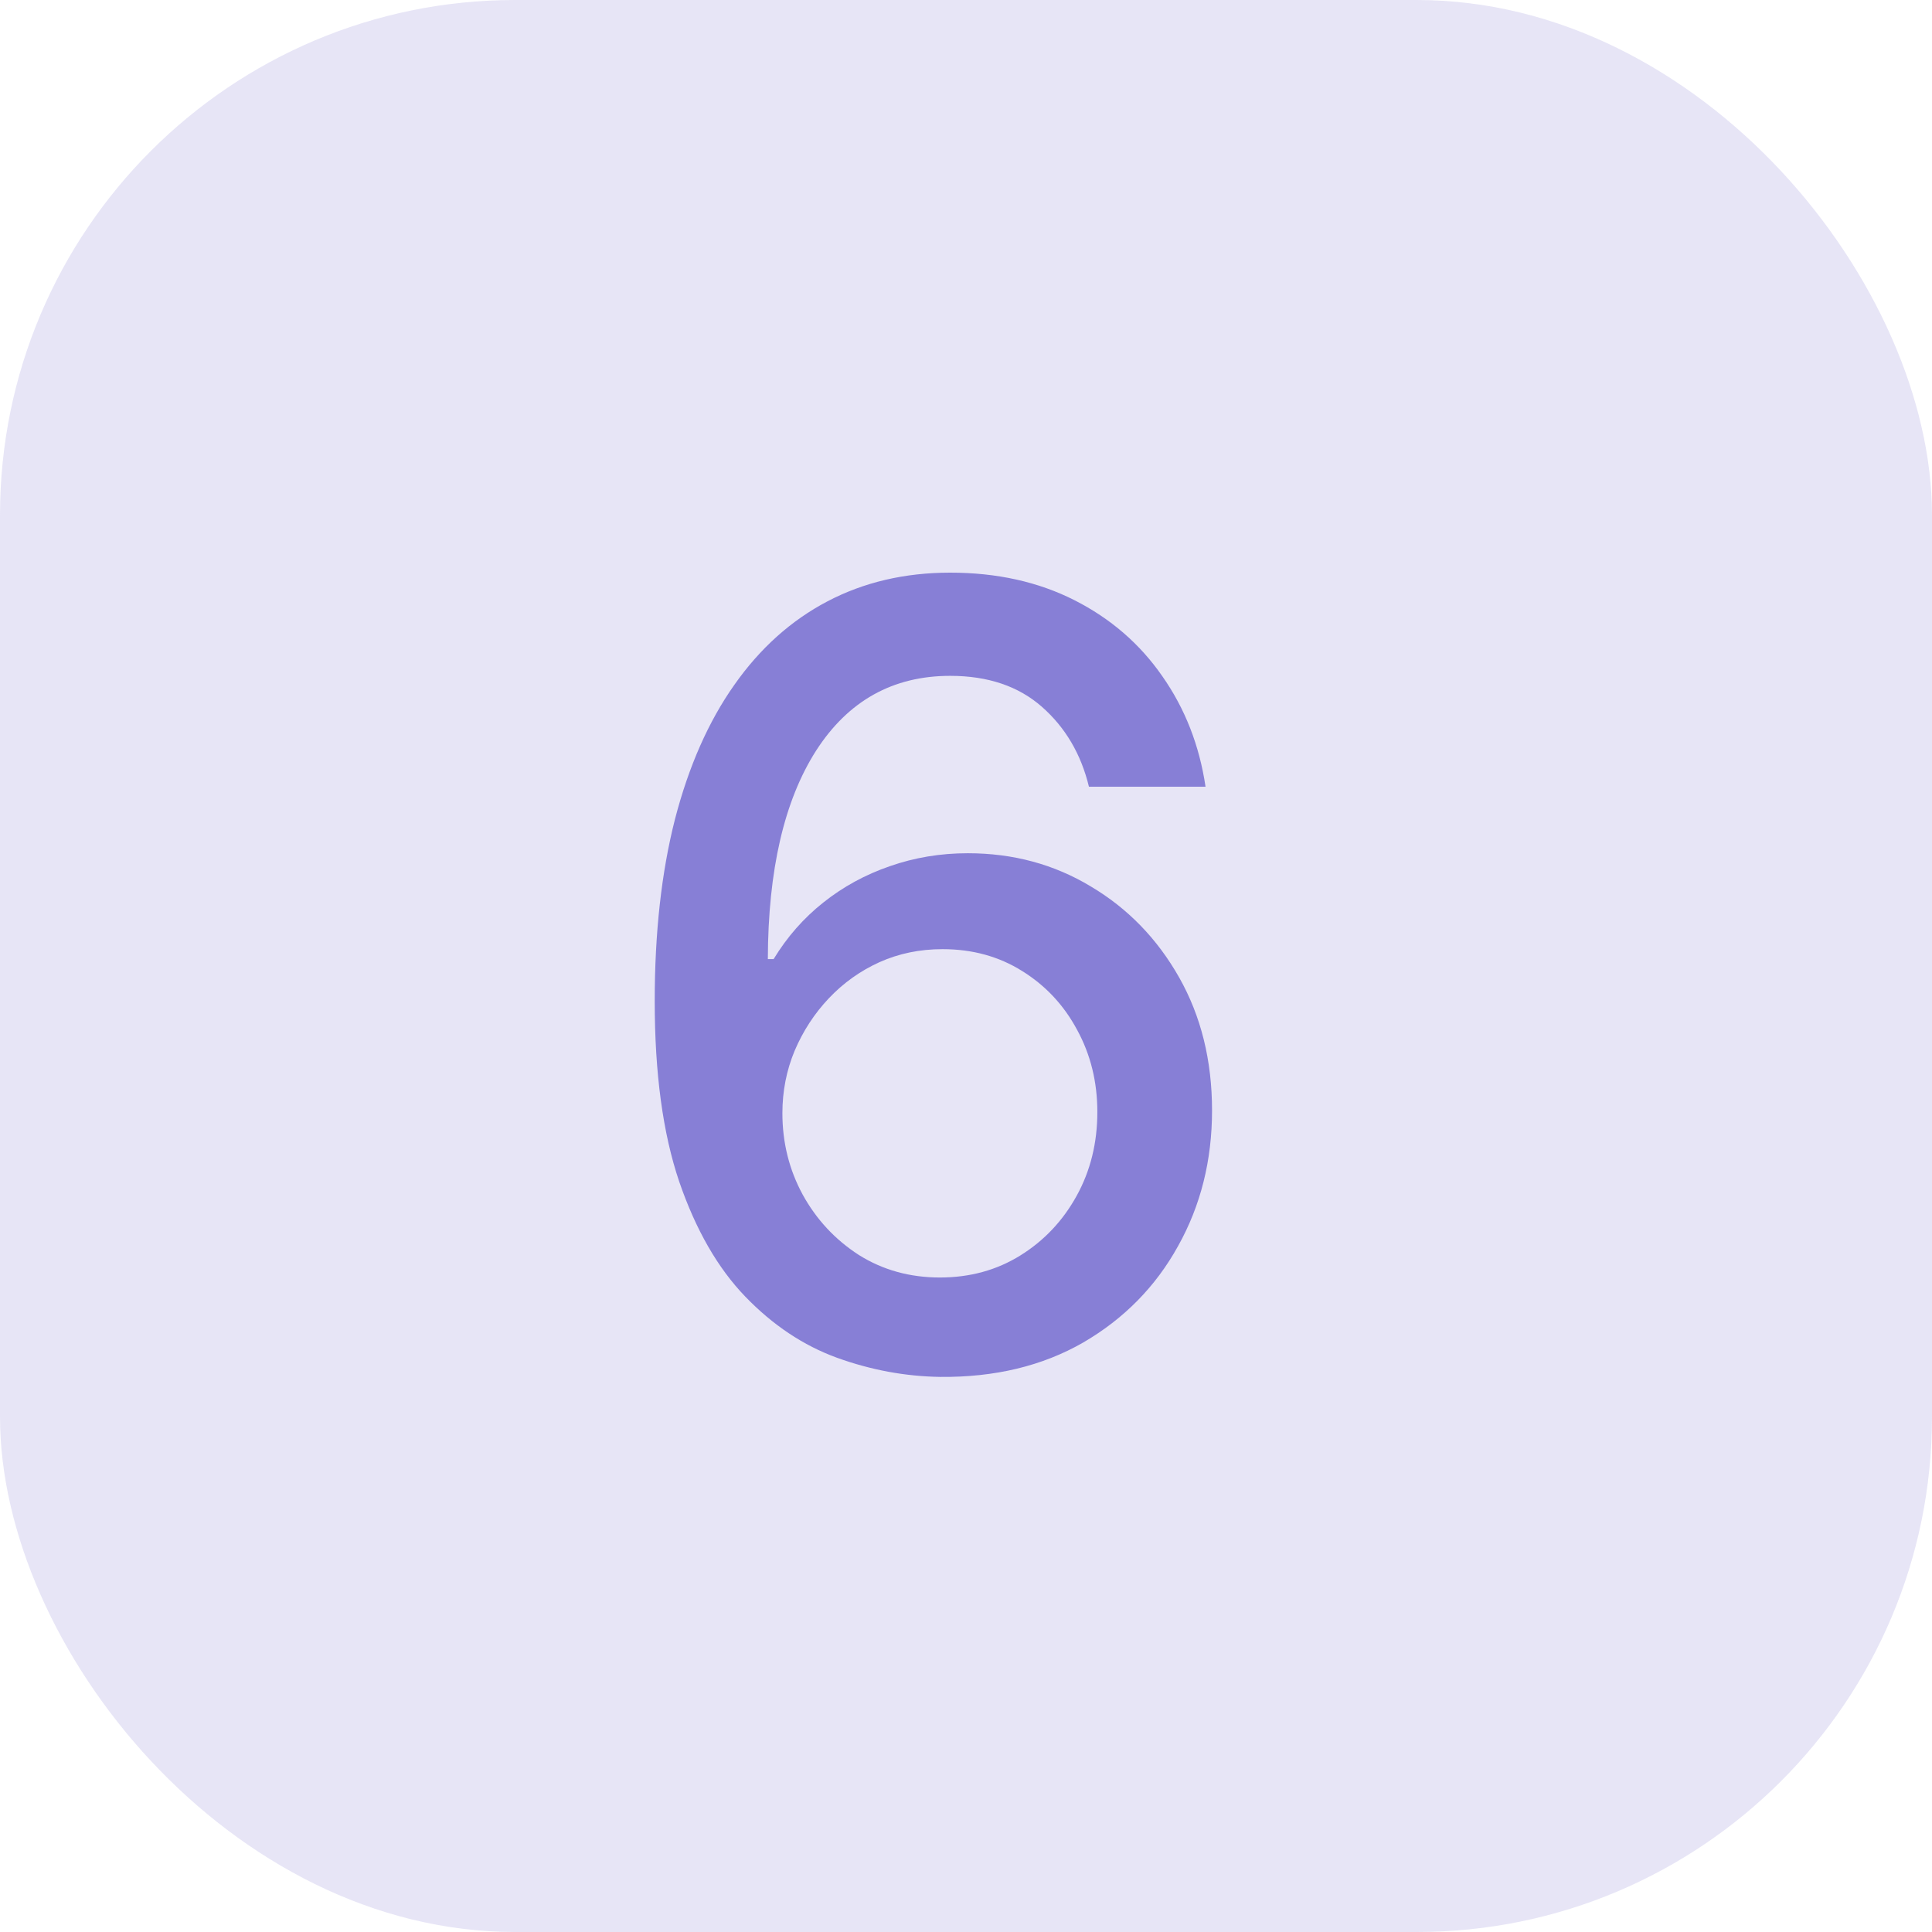
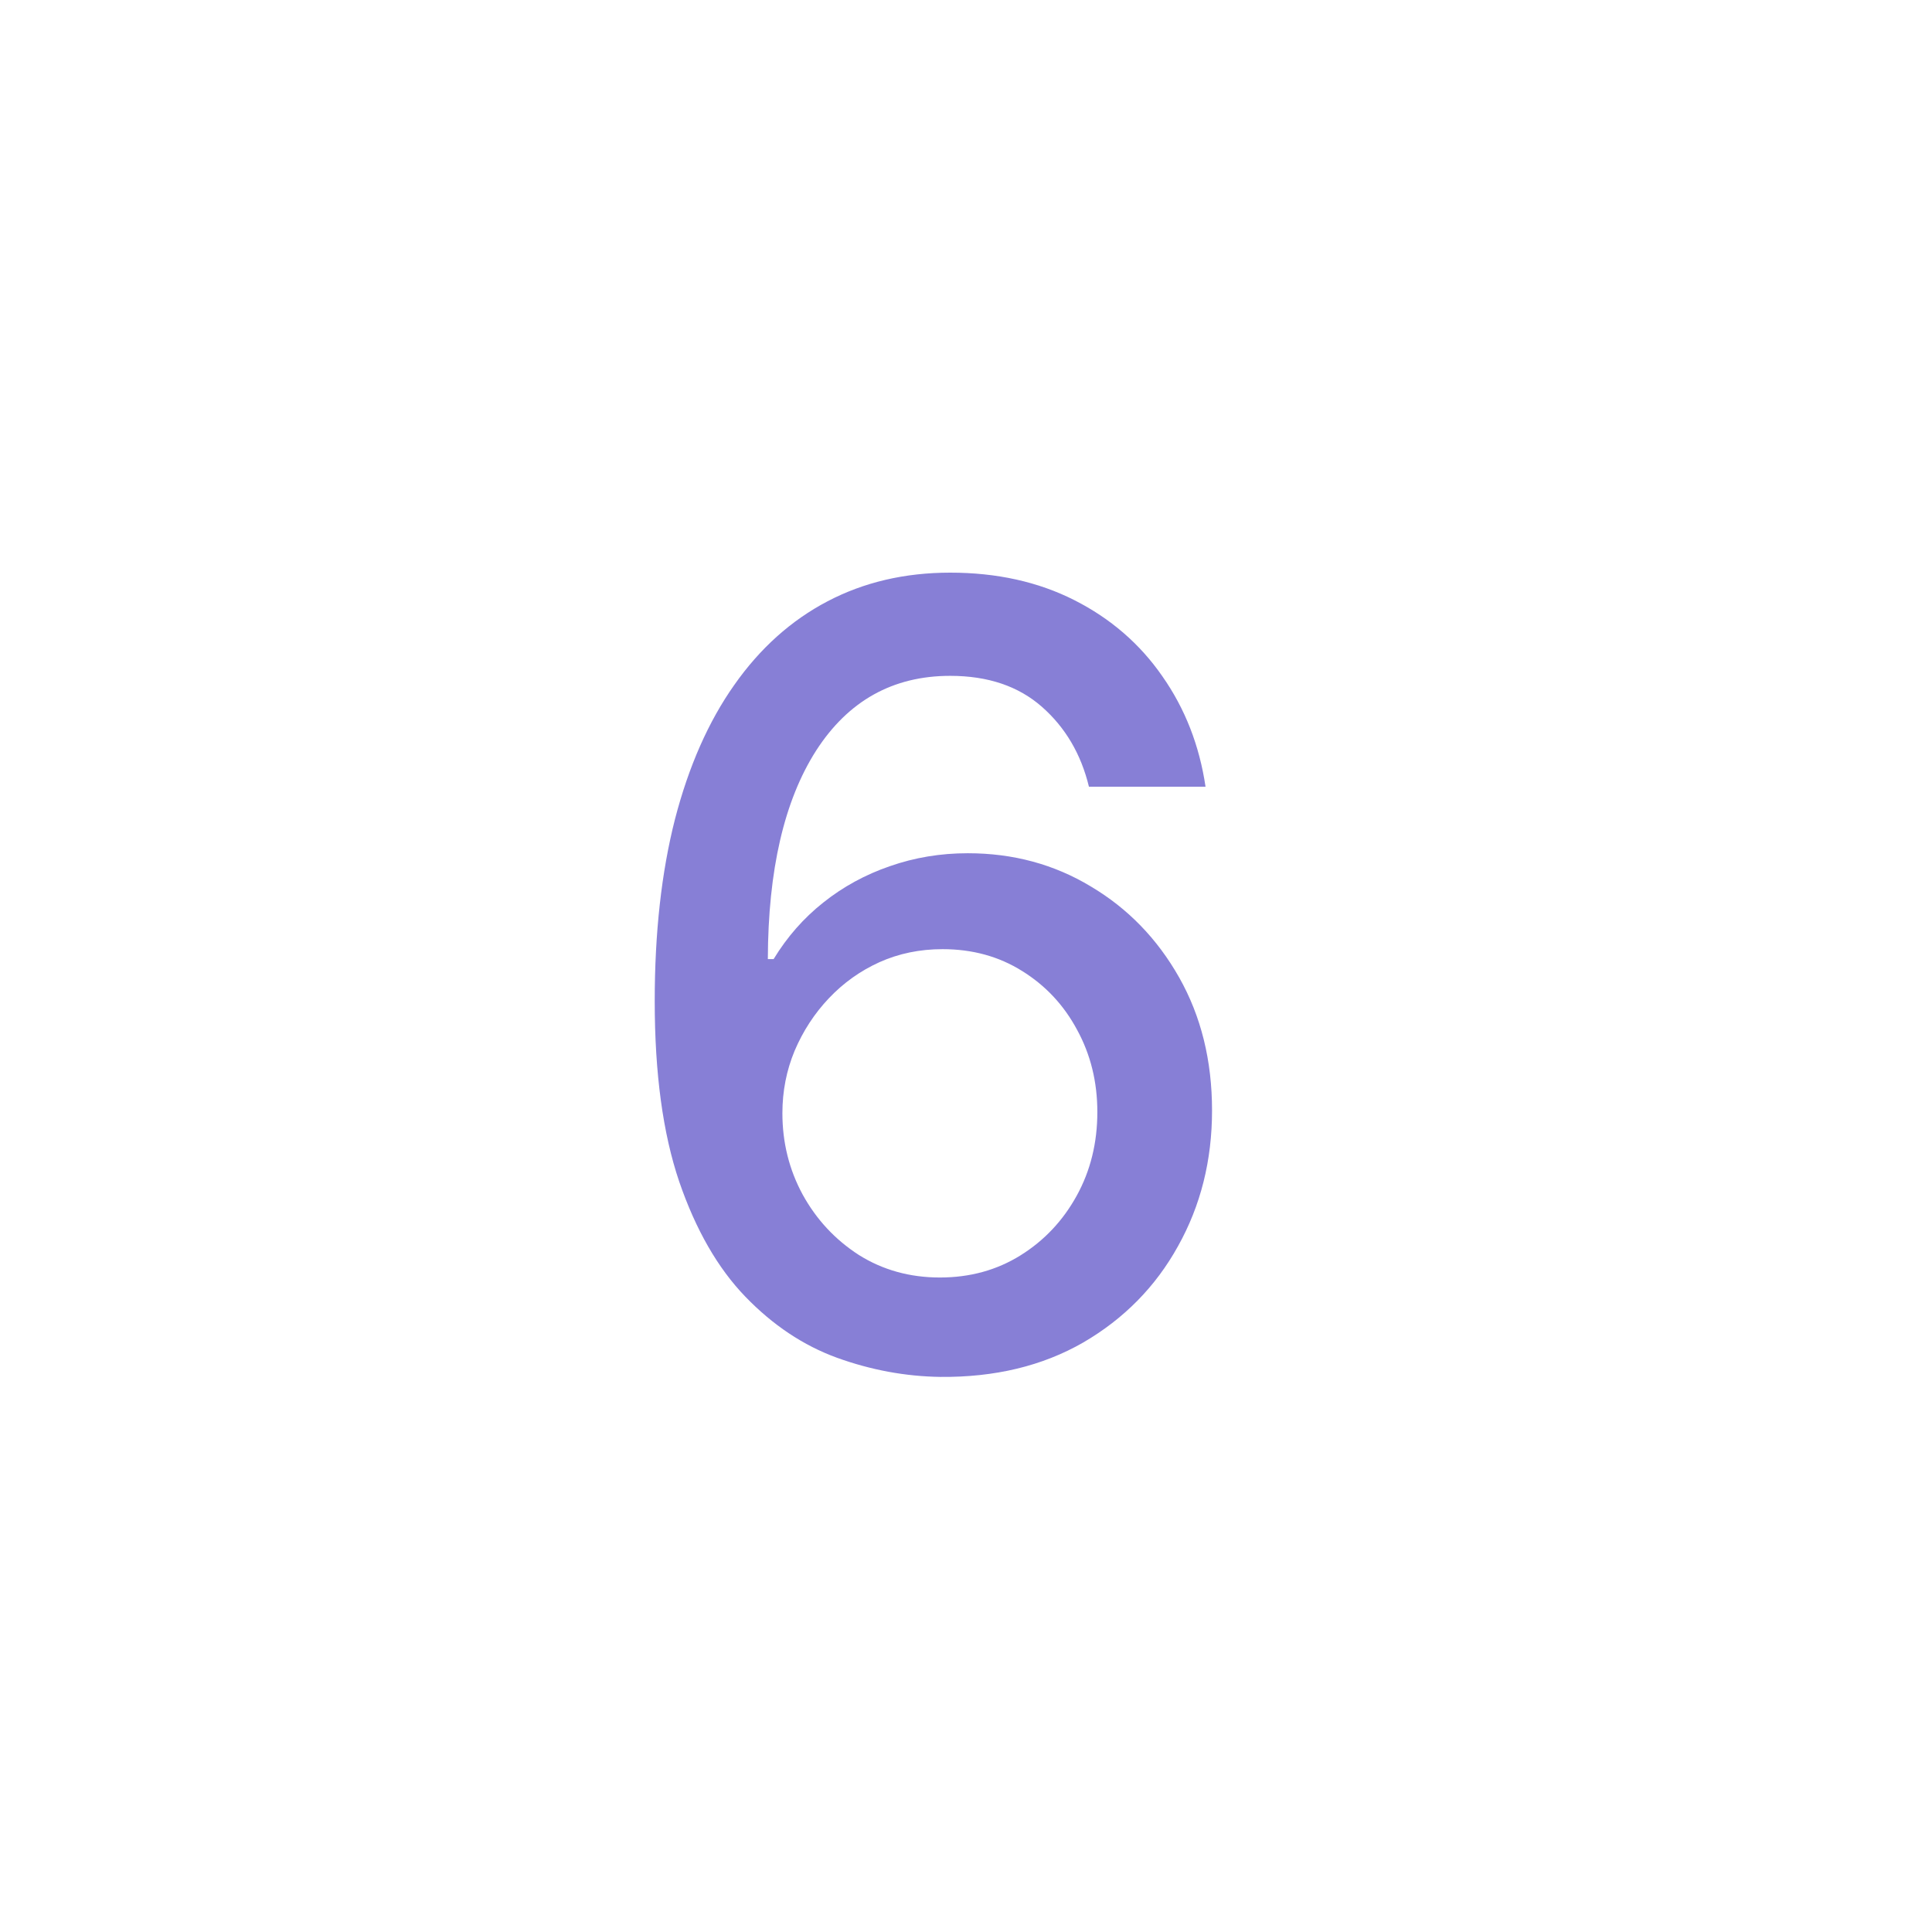
<svg xmlns="http://www.w3.org/2000/svg" width="60" height="60" viewBox="0 0 60 60" fill="none">
-   <rect opacity="0.2" width="60" height="60" rx="16" fill="#877FD6" />
  <g clip-path="url(#clip0_407_413)">
    <path d="M29.2 42.761C28.116 42.745 27.048 42.547 25.995 42.167C24.951 41.787 24.001 41.154 23.146 40.268C22.291 39.382 21.607 38.191 21.093 36.695C20.586 35.199 20.333 33.331 20.333 31.092C20.333 28.971 20.542 27.087 20.962 25.441C21.389 23.795 22.003 22.406 22.802 21.274C23.601 20.135 24.567 19.268 25.698 18.675C26.83 18.081 28.1 17.784 29.509 17.784C30.957 17.784 32.243 18.069 33.367 18.639C34.491 19.209 35.401 19.996 36.097 21.001C36.802 22.006 37.249 23.15 37.439 24.432H33.818C33.573 23.419 33.086 22.592 32.358 21.951C31.63 21.31 30.68 20.989 29.509 20.989C27.728 20.989 26.339 21.765 25.342 23.316C24.353 24.867 23.854 27.024 23.846 29.786H24.025C24.444 29.097 24.958 28.512 25.568 28.029C26.185 27.538 26.874 27.162 27.633 26.901C28.401 26.632 29.208 26.498 30.055 26.498C31.464 26.498 32.738 26.842 33.877 27.53C35.025 28.211 35.939 29.153 36.62 30.356C37.3 31.559 37.641 32.936 37.641 34.487C37.641 36.038 37.288 37.443 36.584 38.701C35.888 39.959 34.906 40.956 33.64 41.693C32.374 42.421 30.894 42.777 29.2 42.761ZM29.189 39.674C30.122 39.674 30.957 39.445 31.693 38.986C32.429 38.527 33.011 37.91 33.438 37.134C33.866 36.358 34.079 35.492 34.079 34.534C34.079 33.6 33.87 32.75 33.45 31.982C33.039 31.214 32.469 30.605 31.741 30.154C31.02 29.703 30.198 29.477 29.271 29.477C28.567 29.477 27.914 29.612 27.313 29.881C26.719 30.15 26.197 30.522 25.746 30.997C25.295 31.472 24.939 32.018 24.677 32.635C24.424 33.244 24.298 33.889 24.298 34.57C24.298 35.48 24.507 36.323 24.927 37.098C25.354 37.874 25.936 38.499 26.672 38.974C27.416 39.441 28.255 39.674 29.189 39.674Z" fill="#877FD6" />
  </g>
  <defs>
    <clipPath id="clip0_407_413">
      <rect width="36" height="36" fill="white" transform="translate(12 13)" />
    </clipPath>
  </defs>
</svg>